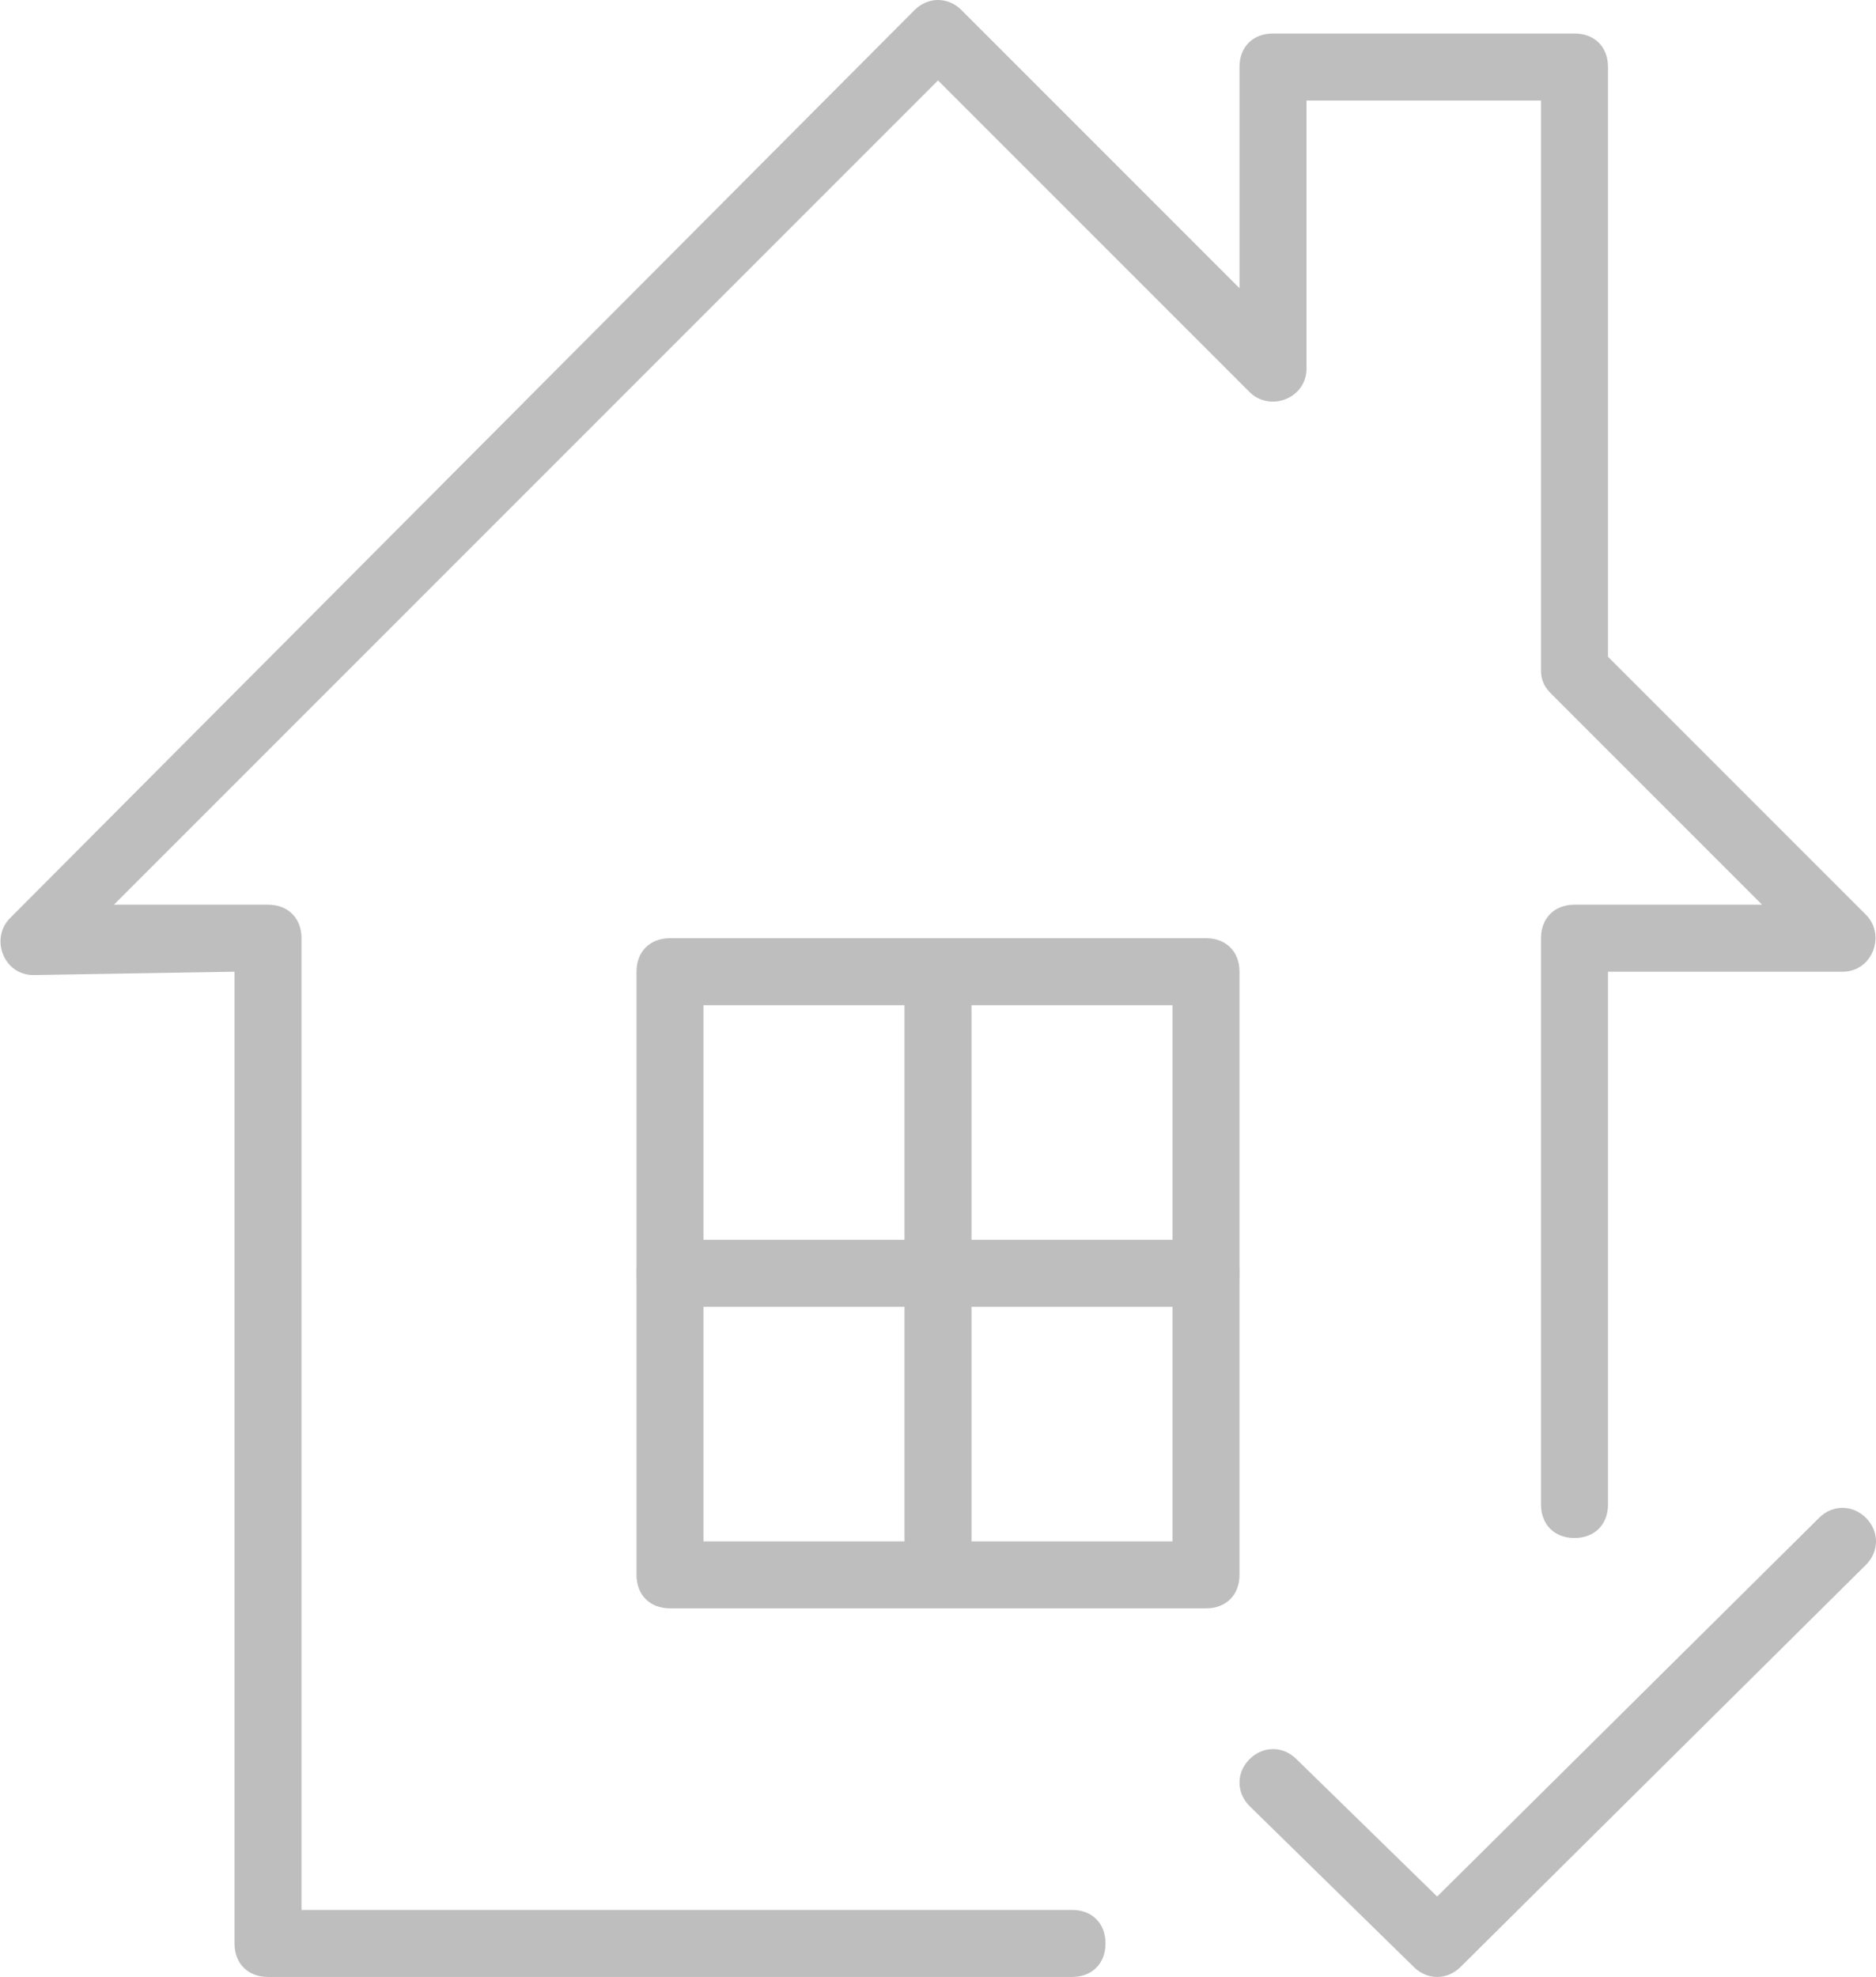
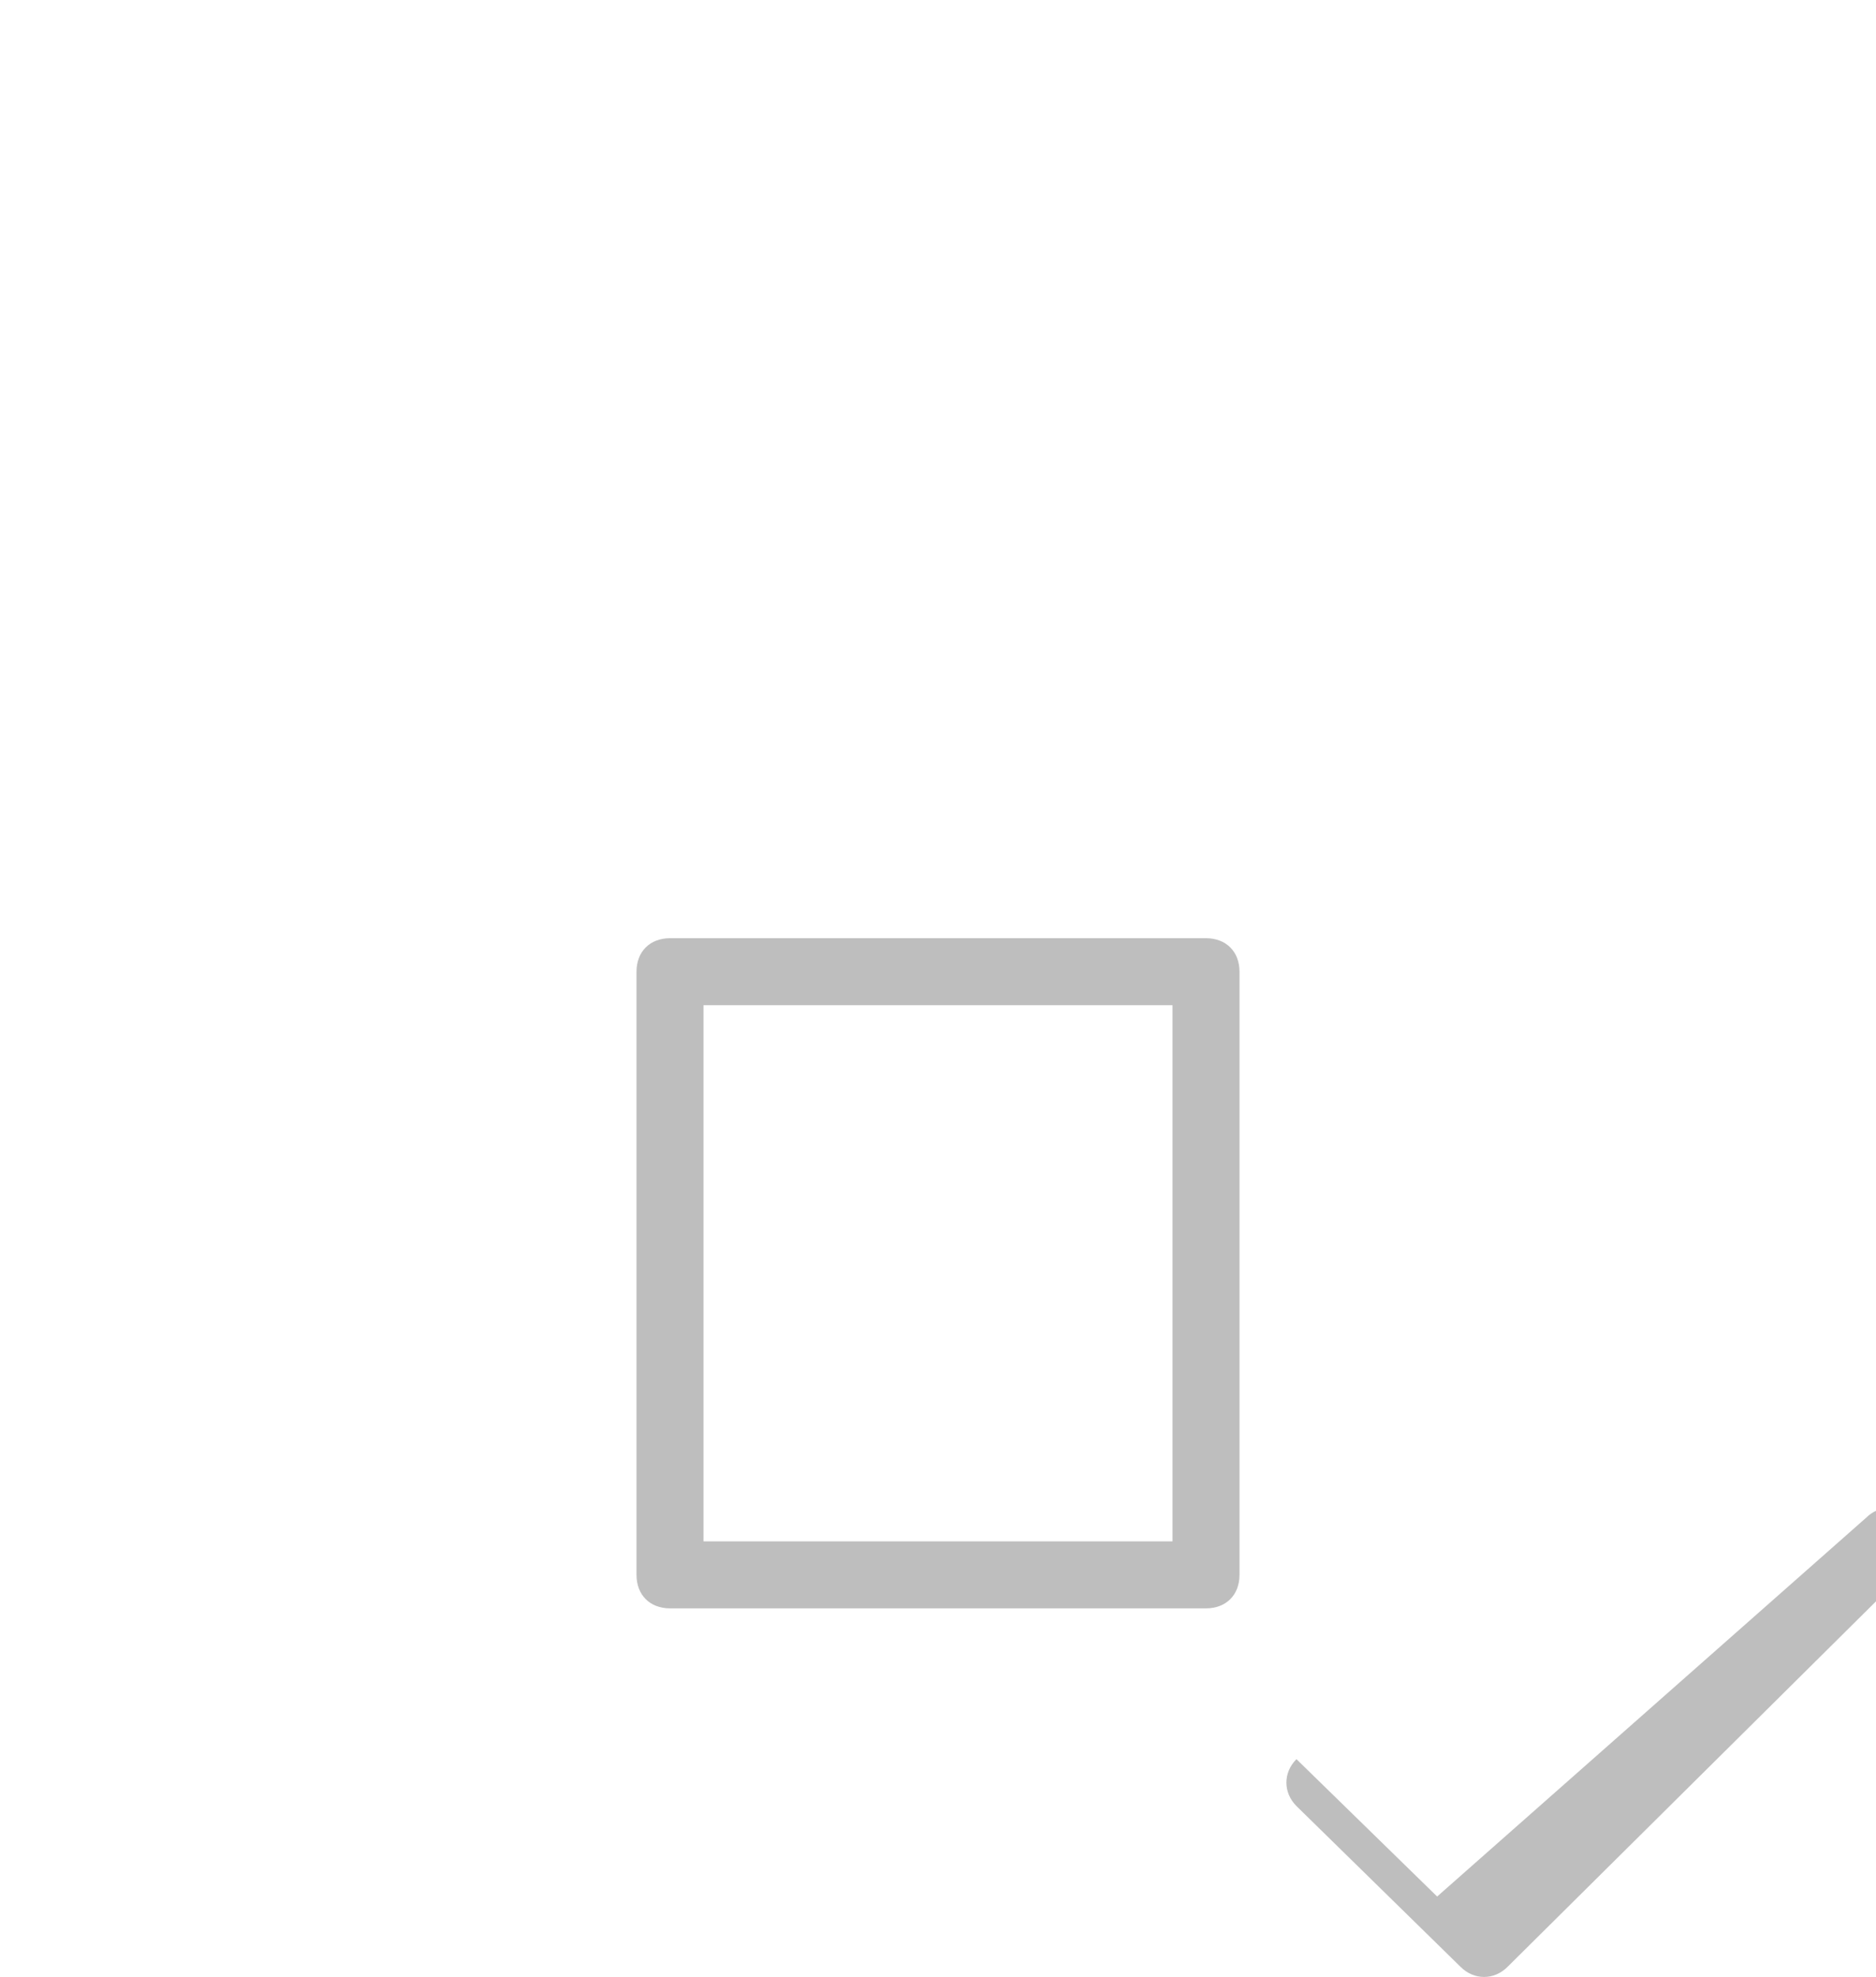
<svg xmlns="http://www.w3.org/2000/svg" version="1.1" id="Layer_1" x="0px" y="0px" viewBox="0 0 56 59" style="enable-background:new 0 0 56 59;" xml:space="preserve">
  <style type="text/css">
	.st0{fill:#BEBEBE;}
</style>
  <path class="st0" d="M19,29c0-0.6,0.4-1,1-1h16c0.6,0,1,0.4,1,1v18c0,0.6-0.4,1-1,1H20c-0.6,0-1-0.4-1-1V29z M21,30v16h14V30H21z" />
-   <path class="st0" d="M20,39h16c0.6,0,1-0.4,1-1s-0.4-1-1-1H20c-0.6,0-1,0.4-1,1S19.4,39,20,39z" />
-   <path class="st0" d="M29,46V29c0-0.6-0.4-1-1-1s-1,0.4-1,1v17c0,0.6,0.4,1,1,1S29,46.6,29,46z" />
-   <path class="st0" d="M48,29h7c0.9,0,1.3-1.1,0.7-1.7L48,19.6V2c0-0.6-0.4-1-1-1h-9c-0.6,0-1,0.4-1,1v6.6l-8.3-8.3  c-0.4-0.4-1-0.4-1.4,0c0,0,0,0,0,0l-27,27.1C-0.3,28,0.1,29.1,1,29.1L7,29v29c0,0.6,0.4,1,1,1h24c0.6,0,1-0.4,1-1s-0.4-1-1-1H9V28  c0-0.6-0.4-1-1-1c0,0,0,0,0,0l-4.6,0L28,2.4l9.3,9.3c0.6,0.6,1.7,0.2,1.7-0.7V3h7v17c0,0.3,0.1,0.5,0.3,0.7l6.3,6.3H47  c-0.6,0-1,0.4-1,1v16.9c0,0.6,0.4,1,1,1s1-0.4,1-1V29z" />
-   <path class="st0" d="M38.7,52.5c-0.4-0.4-1-0.4-1.4,0c-0.4,0.4-0.4,1,0,1.4l4.9,4.8c0.4,0.4,1,0.4,1.4,0l12.1-12  c0.4-0.4,0.4-1,0-1.4c-0.4-0.4-1-0.4-1.4,0L42.9,56.6L38.7,52.5z" />
+   <path class="st0" d="M38.7,52.5c-0.4,0.4-0.4,1,0,1.4l4.9,4.8c0.4,0.4,1,0.4,1.4,0l12.1-12  c0.4-0.4,0.4-1,0-1.4c-0.4-0.4-1-0.4-1.4,0L42.9,56.6L38.7,52.5z" />
</svg>